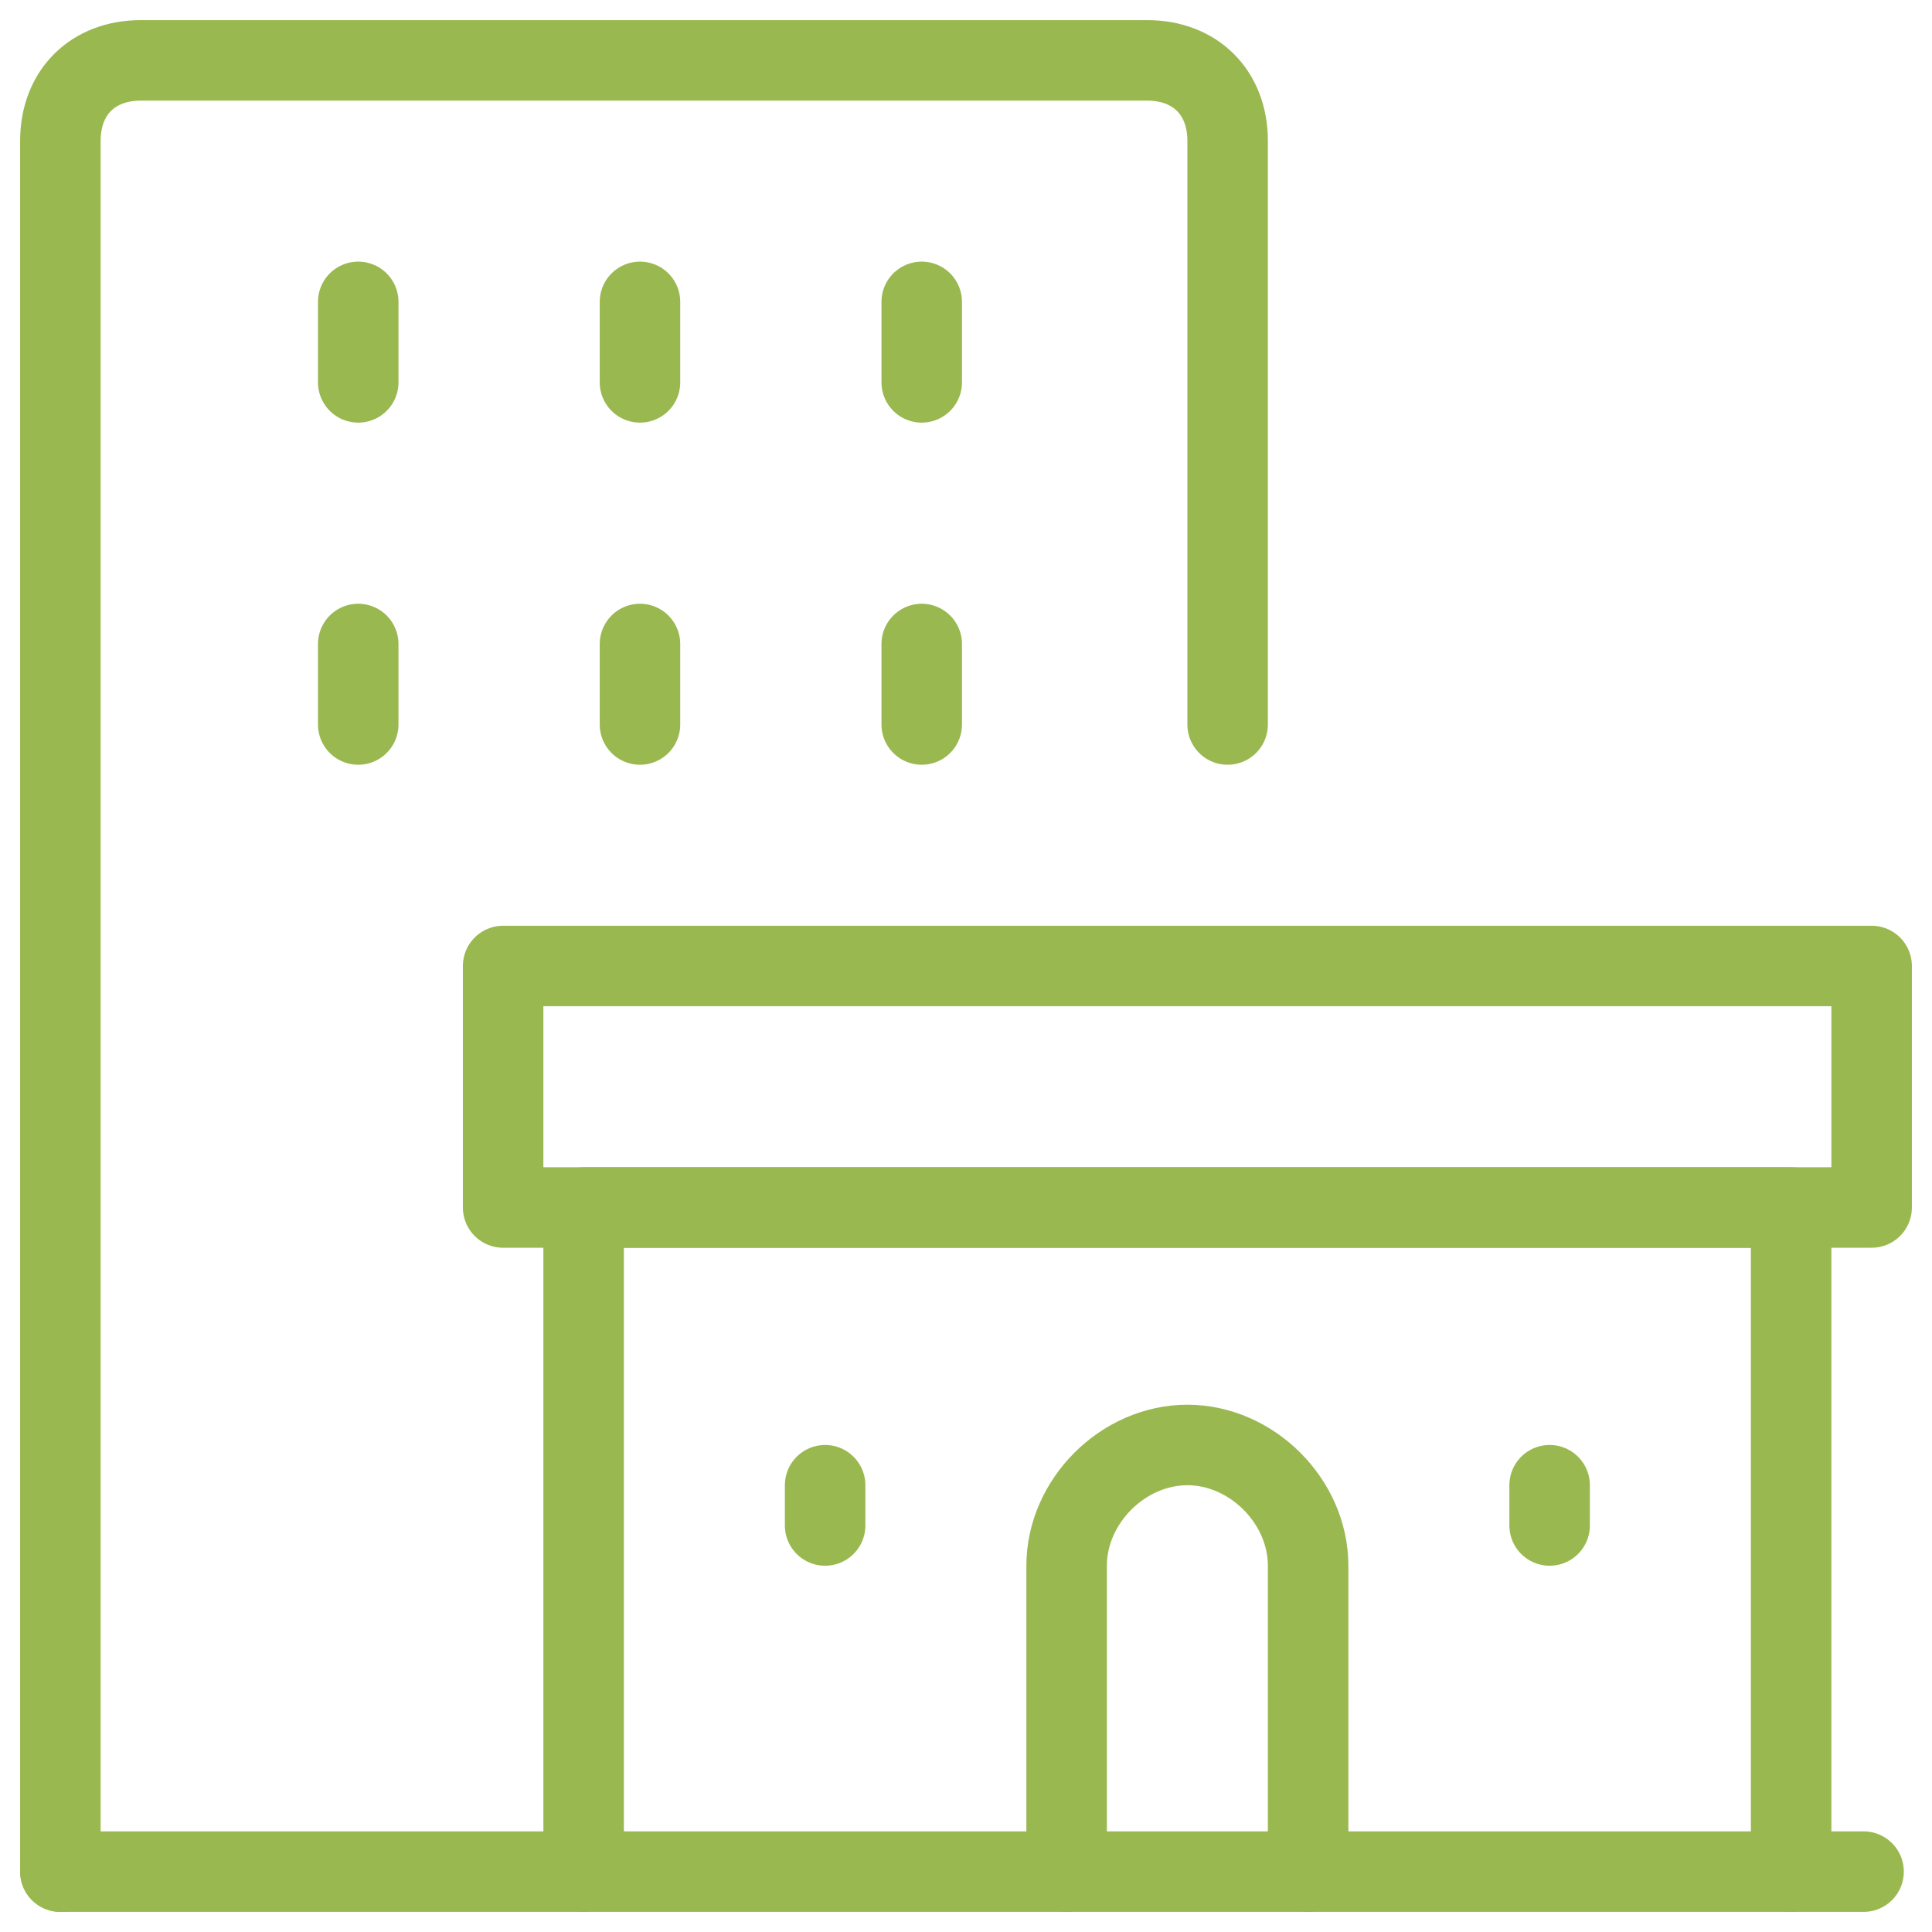
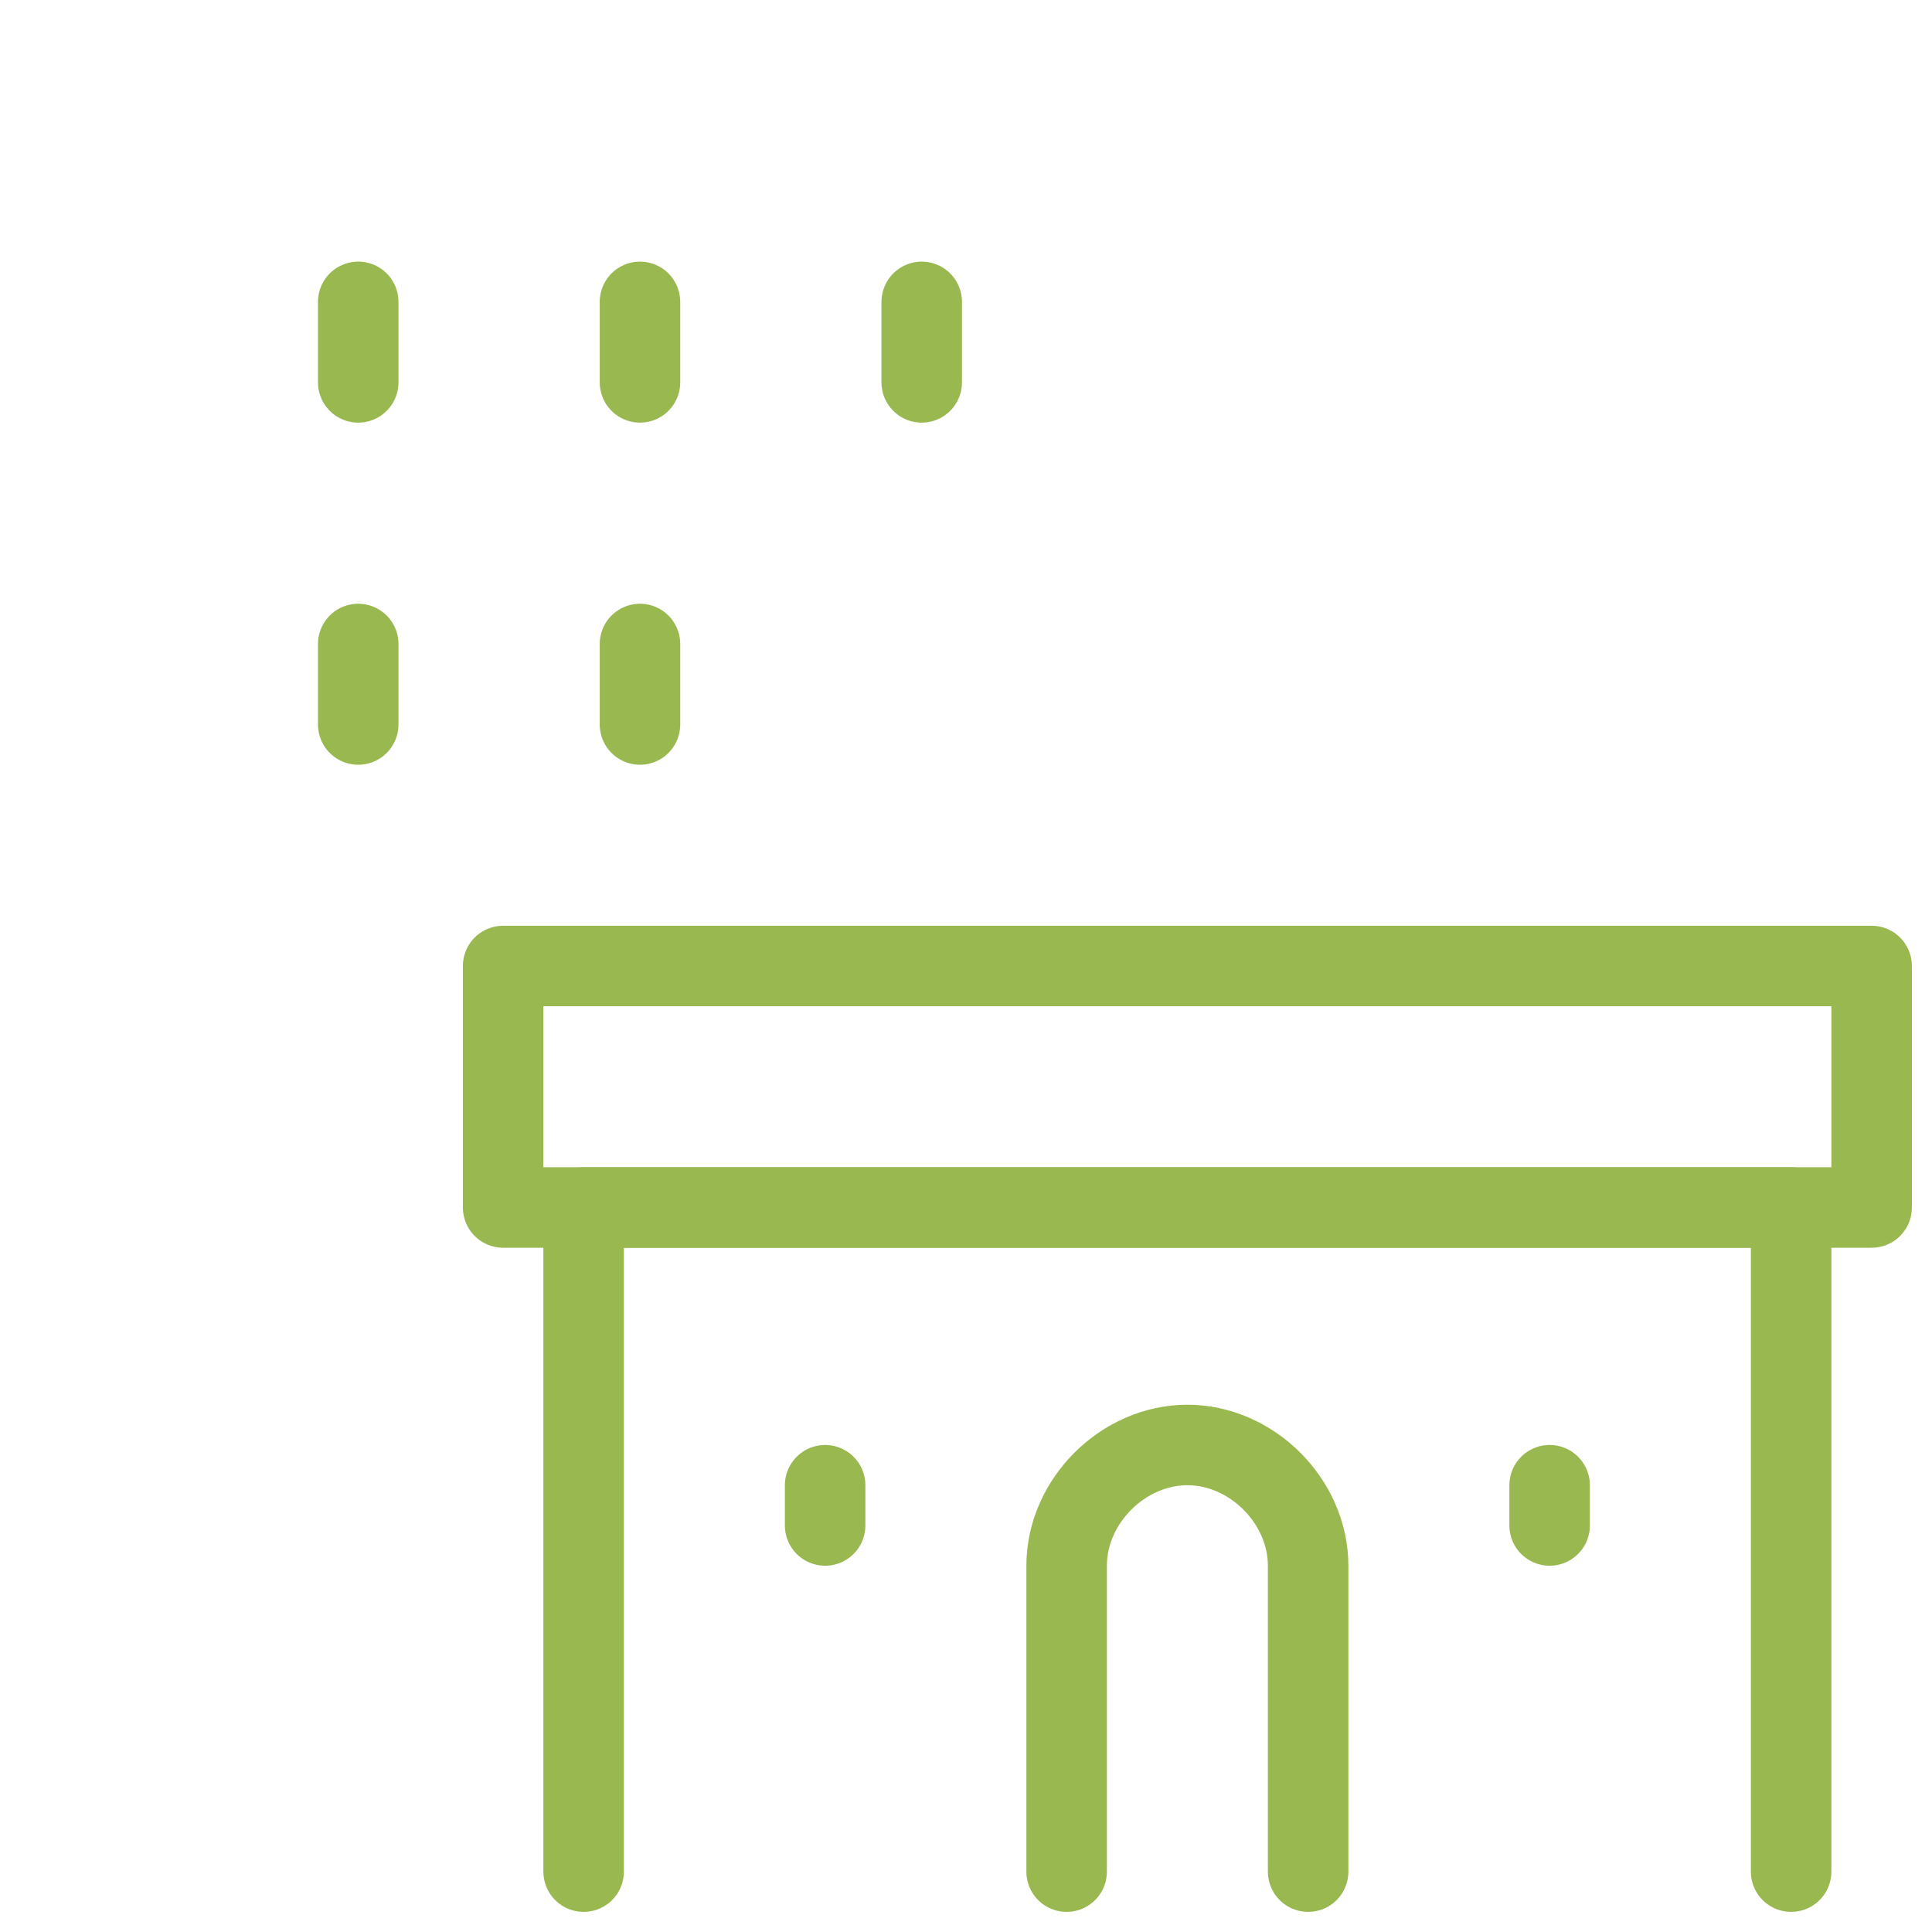
<svg xmlns="http://www.w3.org/2000/svg" fill="none" viewBox="0 0 24 24" id="Small-Office-Double-Building--Streamline-Ultimate" height="24" width="24">
  <desc>Small Office Double Building Streamline Icon: https://streamlinehq.com</desc>
  <path stroke="#9ab850" stroke-linecap="round" stroke-linejoin="round" stroke-miterlimit="10" d="M4.45 3.75v1" stroke-width="1" />
  <path stroke="#9ab850" stroke-linecap="round" stroke-linejoin="round" stroke-miterlimit="10" d="M7.95 3.75v1" stroke-width="1" />
  <path stroke="#9ab850" stroke-linecap="round" stroke-linejoin="round" stroke-miterlimit="10" d="M11.45 3.75v1" stroke-width="1" />
  <path stroke="#9ab850" stroke-linecap="round" stroke-linejoin="round" stroke-miterlimit="10" d="M4.45 8v1" stroke-width="1" />
  <path stroke="#9ab850" stroke-linecap="round" stroke-linejoin="round" stroke-miterlimit="10" d="M7.95 8v1" stroke-width="1" />
-   <path stroke="#9ab850" stroke-linecap="round" stroke-linejoin="round" stroke-miterlimit="10" d="M11.45 8v1" stroke-width="1" />
-   <path stroke="#9ab850" stroke-linecap="round" stroke-linejoin="round" stroke-miterlimit="10" d="M0.75 23.25V1.75c0 -0.6 0.4 -1 1 -1h12.5c0.6 0 1 0.4 1 1V9" stroke-width="1" />
  <path stroke="#9ab850" stroke-linecap="round" stroke-linejoin="round" stroke-miterlimit="10" d="M16.25 23.25v-3.8c0 -0.8 -0.7 -1.5 -1.5 -1.5s-1.5 0.7 -1.5 1.5v3.8" stroke-width="1" />
-   <path stroke="#9ab850" stroke-linecap="round" stroke-linejoin="round" stroke-miterlimit="10" d="M23.15 23.25H0.75" stroke-width="1" />
  <path stroke="#9ab850" stroke-linecap="round" stroke-linejoin="round" stroke-miterlimit="10" d="M7.25 23.25V15h15v8.25" stroke-width="1" />
  <path stroke="#9ab850" stroke-linecap="round" stroke-linejoin="round" stroke-miterlimit="10" d="M23.25 12h-17v3h17v-3Z" stroke-width="1" />
  <path stroke="#9ab850" stroke-linecap="round" stroke-linejoin="round" stroke-miterlimit="10" d="M10.25 18.45v0.5" stroke-width="1" />
  <path stroke="#9ab850" stroke-linecap="round" stroke-linejoin="round" stroke-miterlimit="10" d="M19.25 18.45v0.5" stroke-width="1" />
</svg>